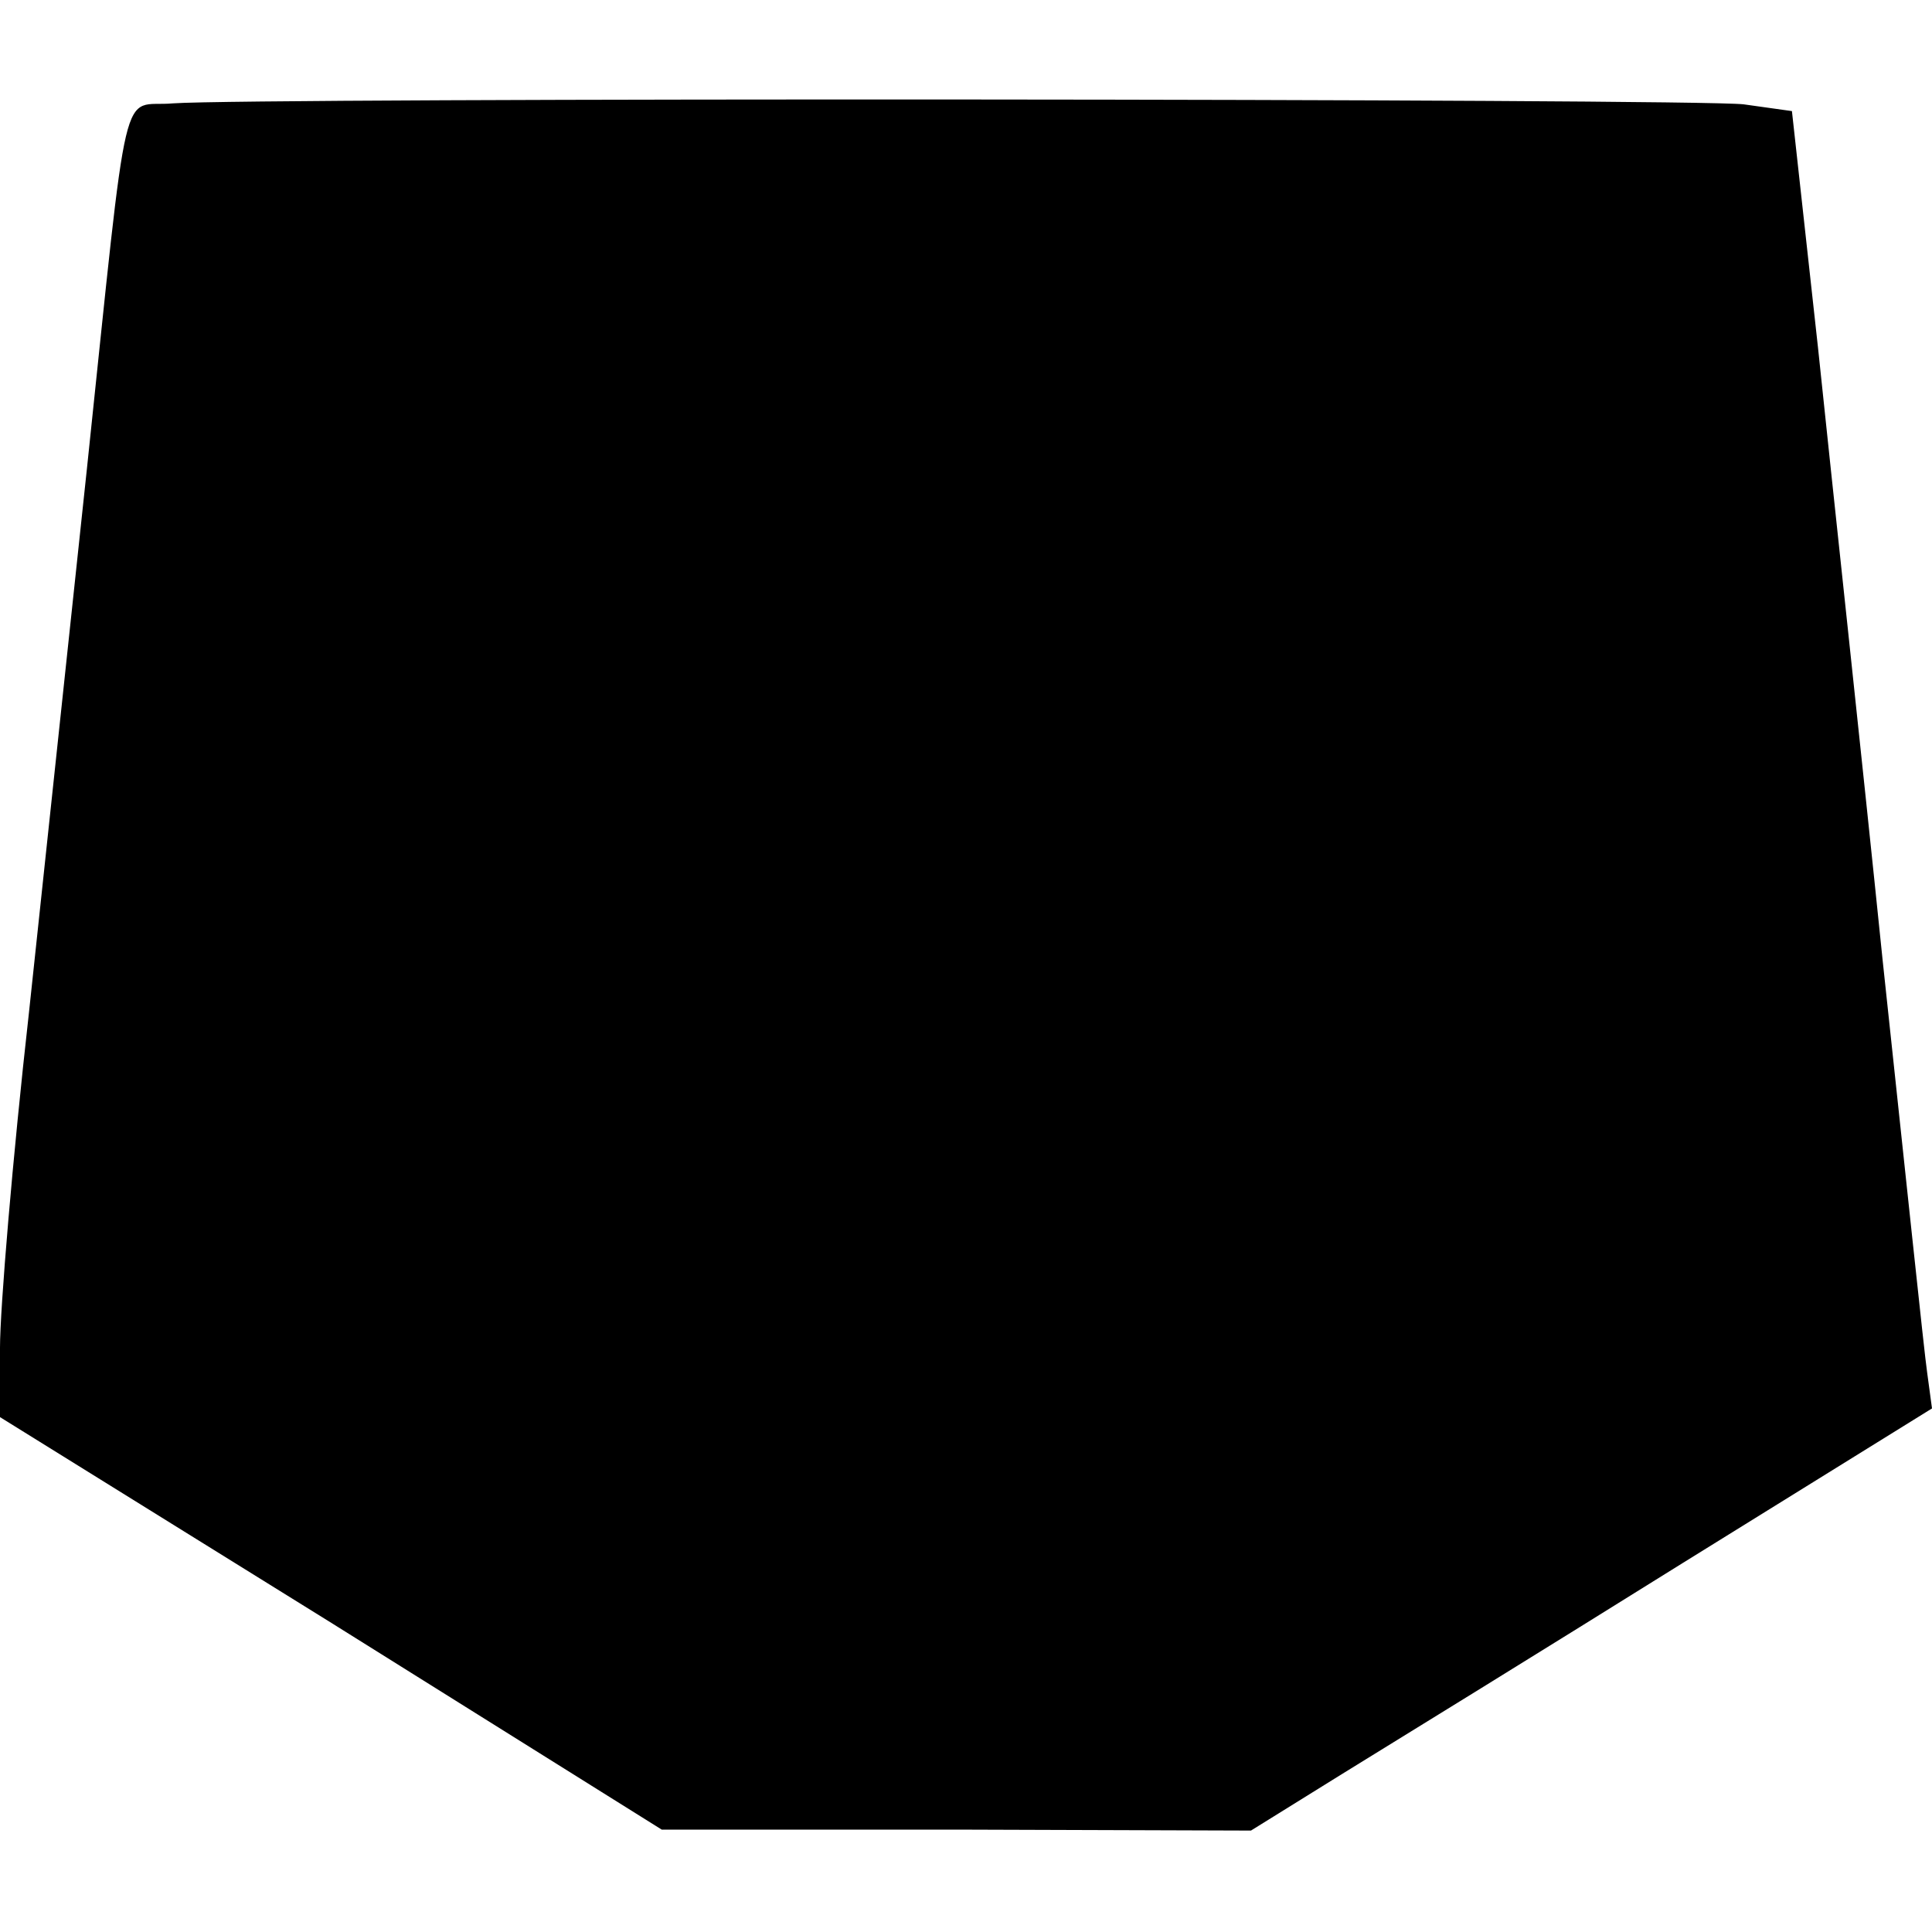
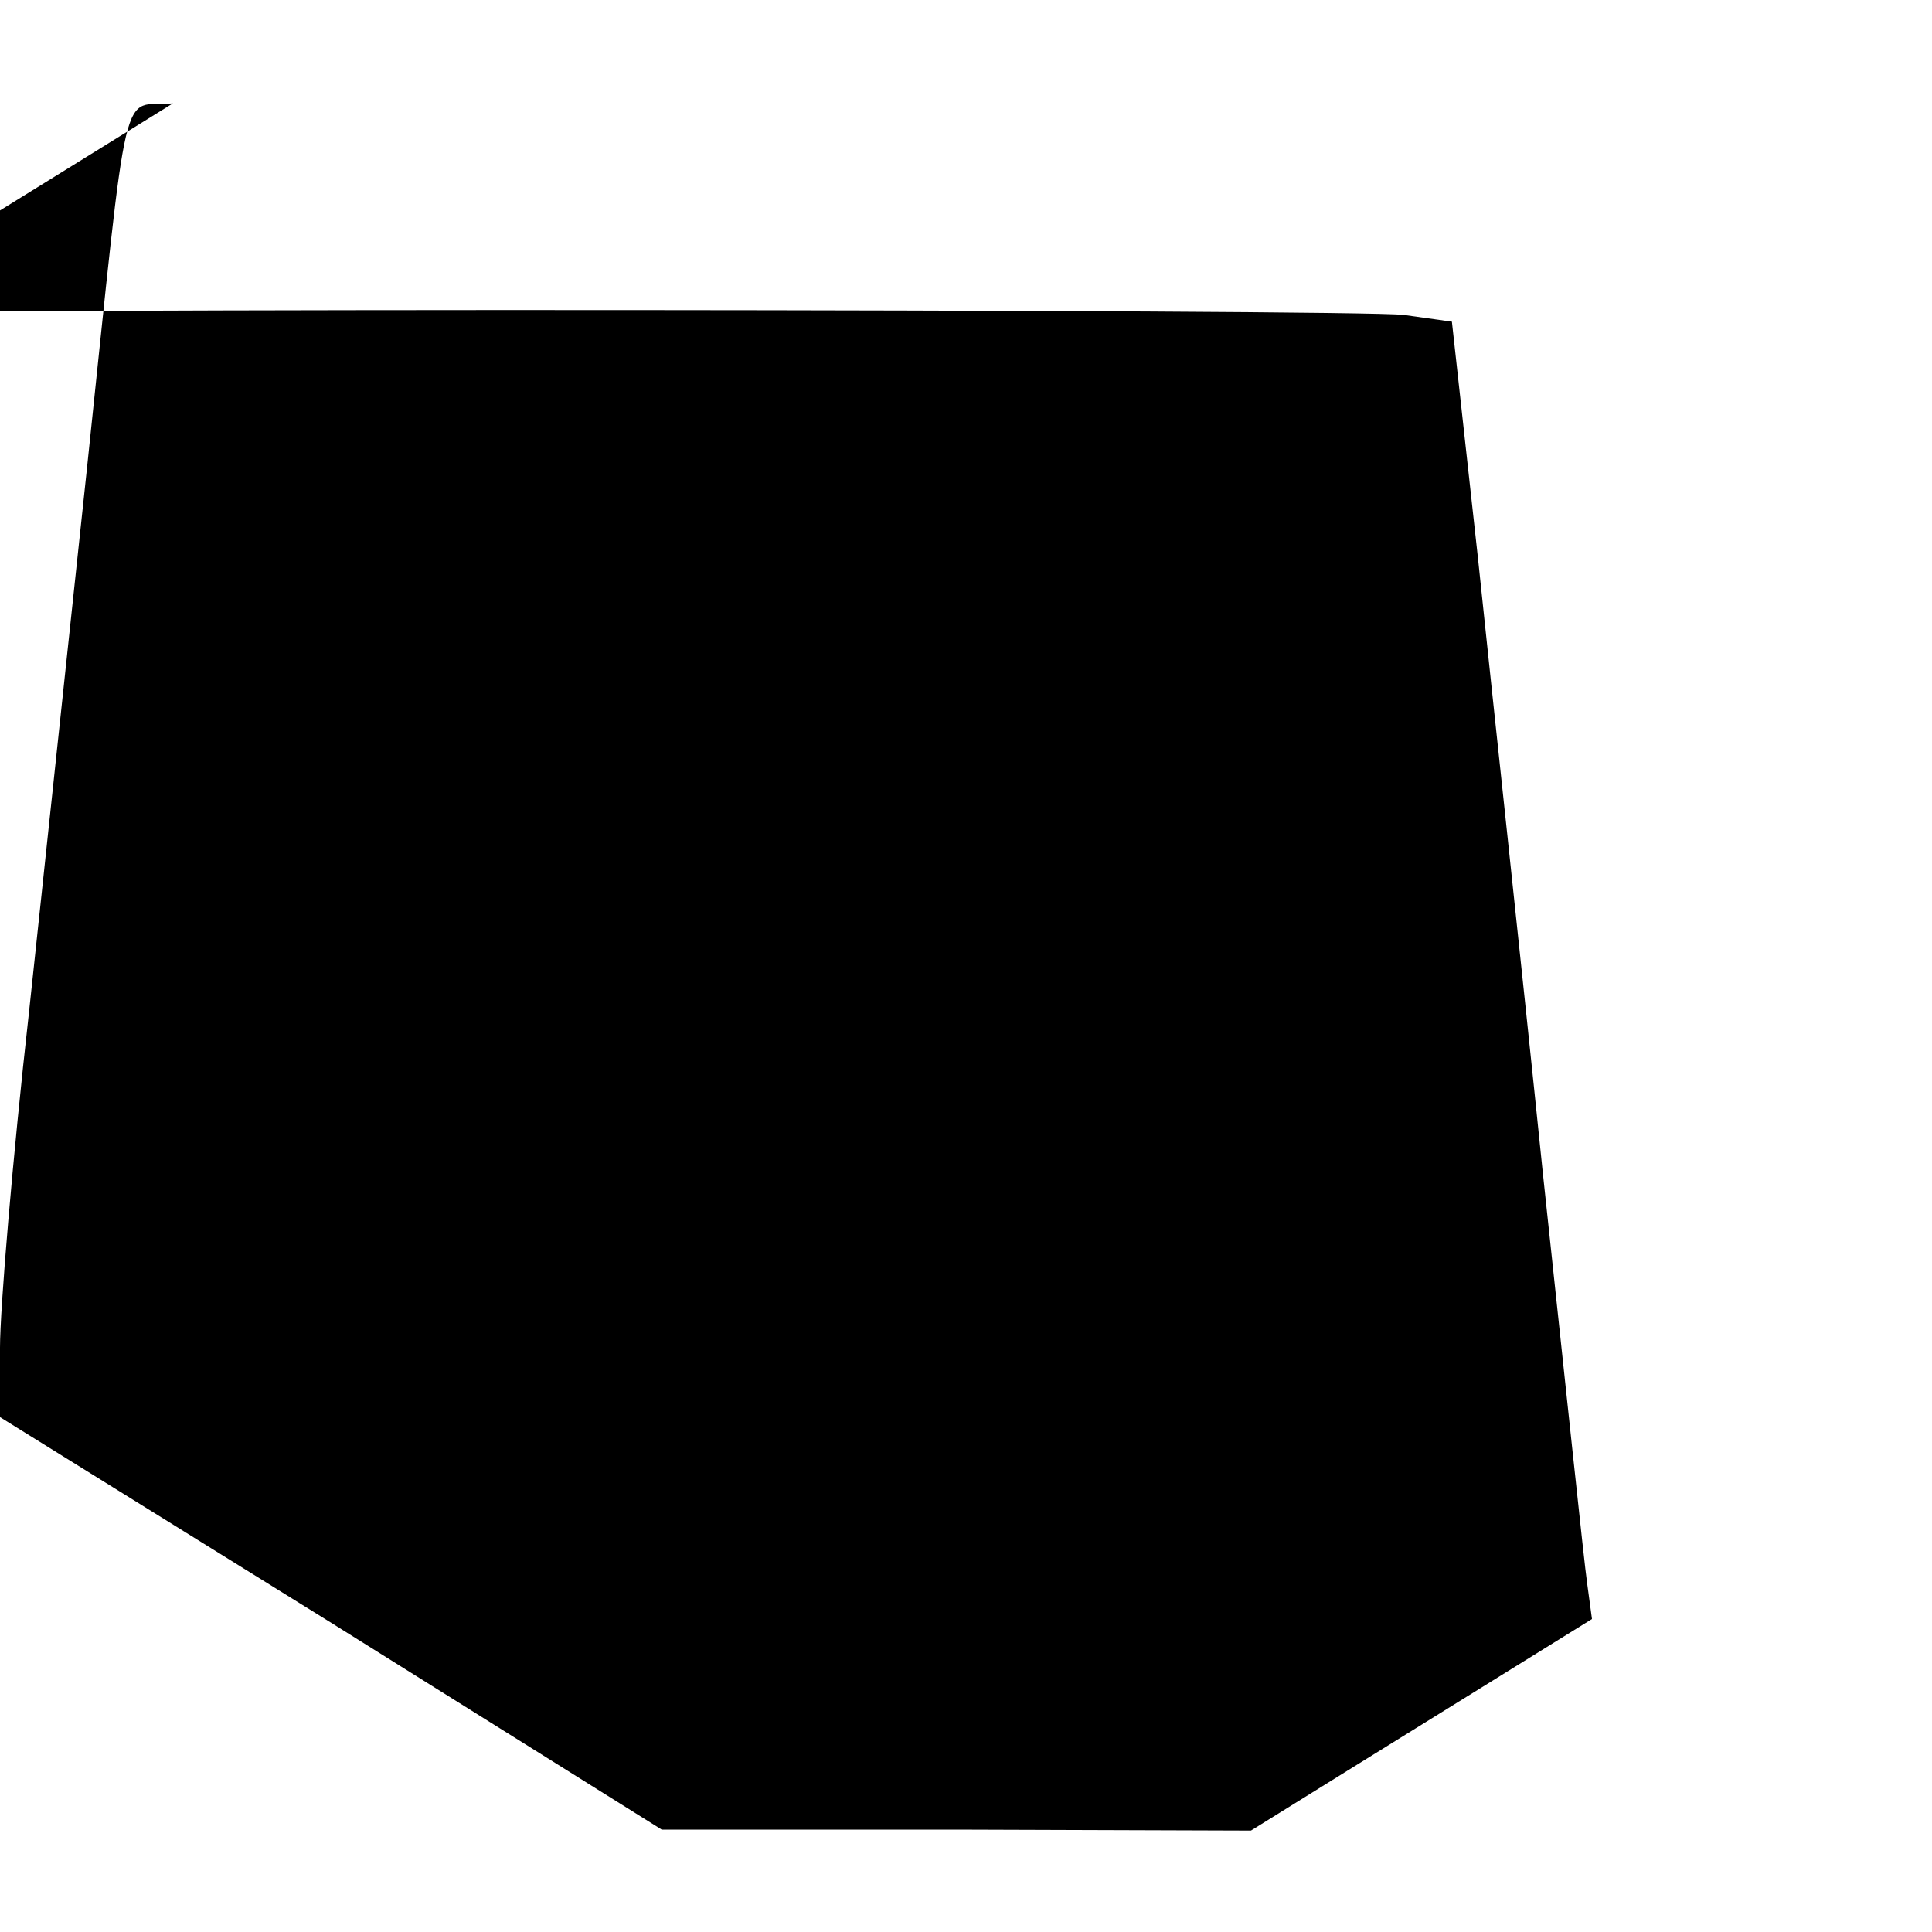
<svg xmlns="http://www.w3.org/2000/svg" version="1.0" width="100mm" height="100mm" viewBox="0 0 200 180" preserveAspectRatio="xMidYMid meet">
  <g transform="translate(0,180) scale(0.1,-0.1)" fill="#000000" stroke="none">
-     <path d="M179 1793 c-55 -5 -45 40 -89 -378 -17 -159 -44 -413 -60 -563 -17 -151 -30 -307 -30 -347 l0 -72 343 -213 342 -214 305 0 305 -1 95 59 c52 32 211 130 352 218 l258 160 -5 37 c-3 20 -23 212 -46 426 -22 215 -53 500 -67 635 l-27 245 -50 7 c-51 6 -1543 7 -1626 1z" />
+     <path d="M179 1793 c-55 -5 -45 40 -89 -378 -17 -159 -44 -413 -60 -563 -17 -151 -30 -307 -30 -347 l0 -72 343 -213 342 -214 305 0 305 -1 95 59 l258 160 -5 37 c-3 20 -23 212 -46 426 -22 215 -53 500 -67 635 l-27 245 -50 7 c-51 6 -1543 7 -1626 1z" />
  </g>
</svg>